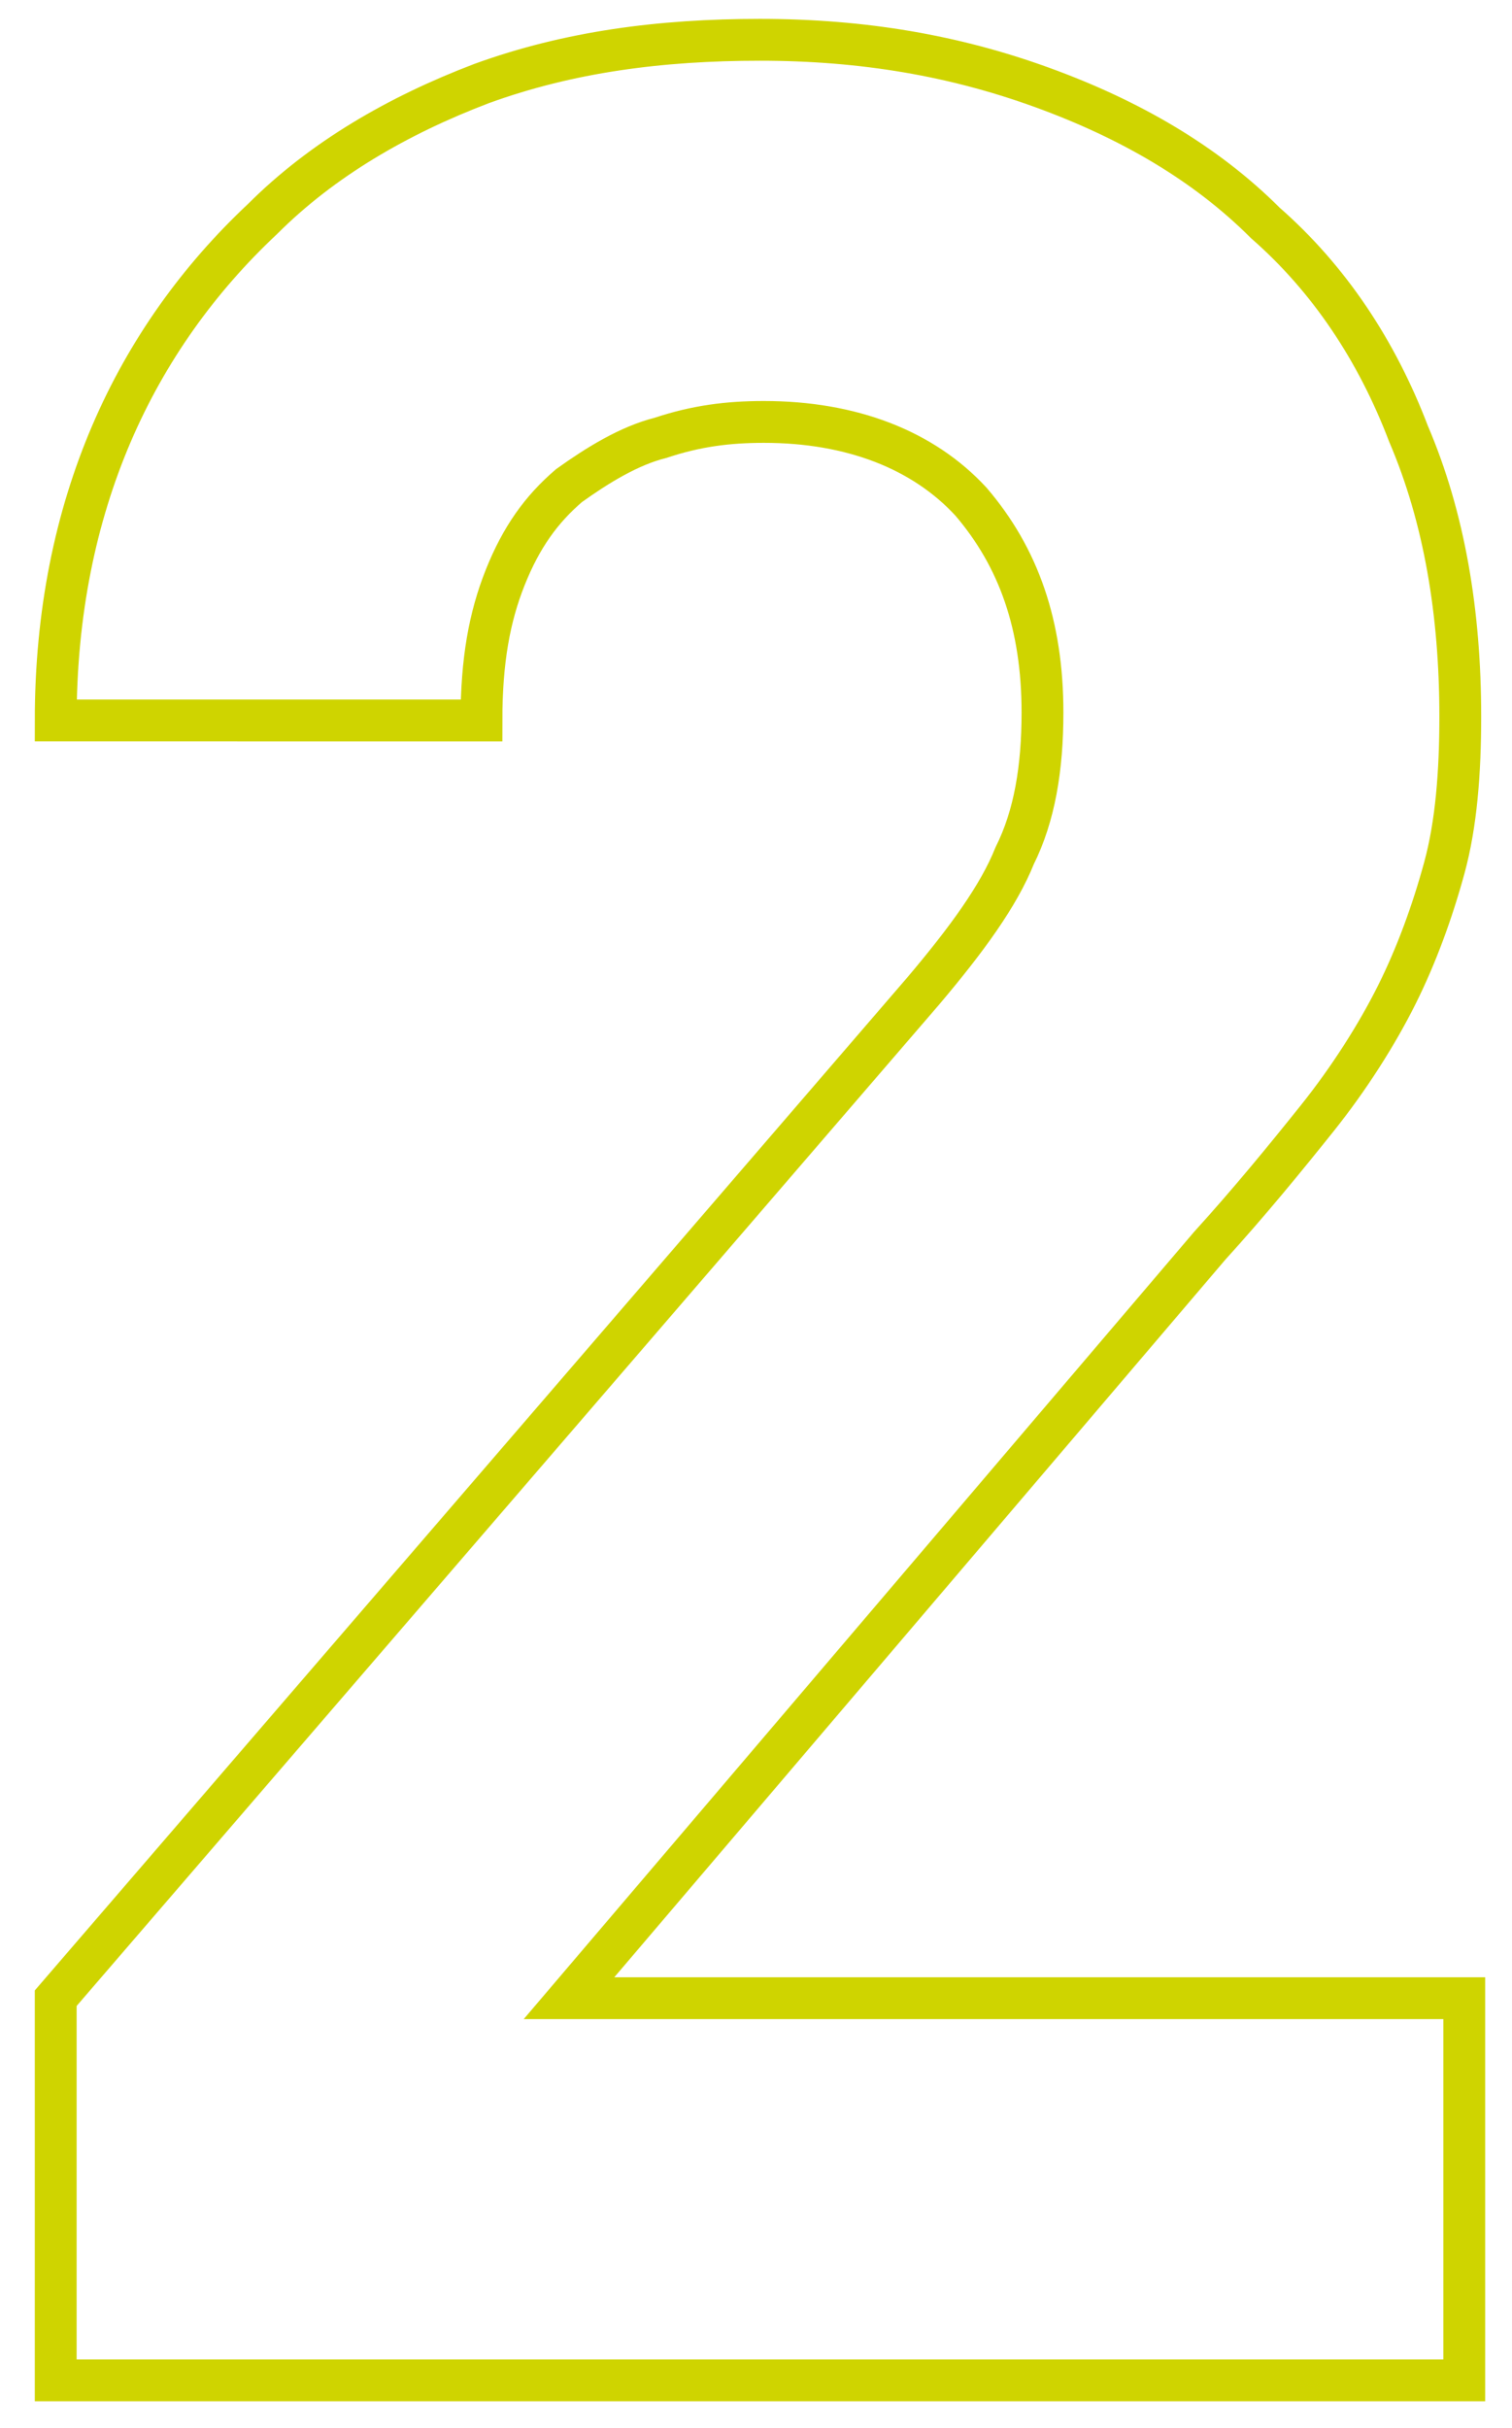
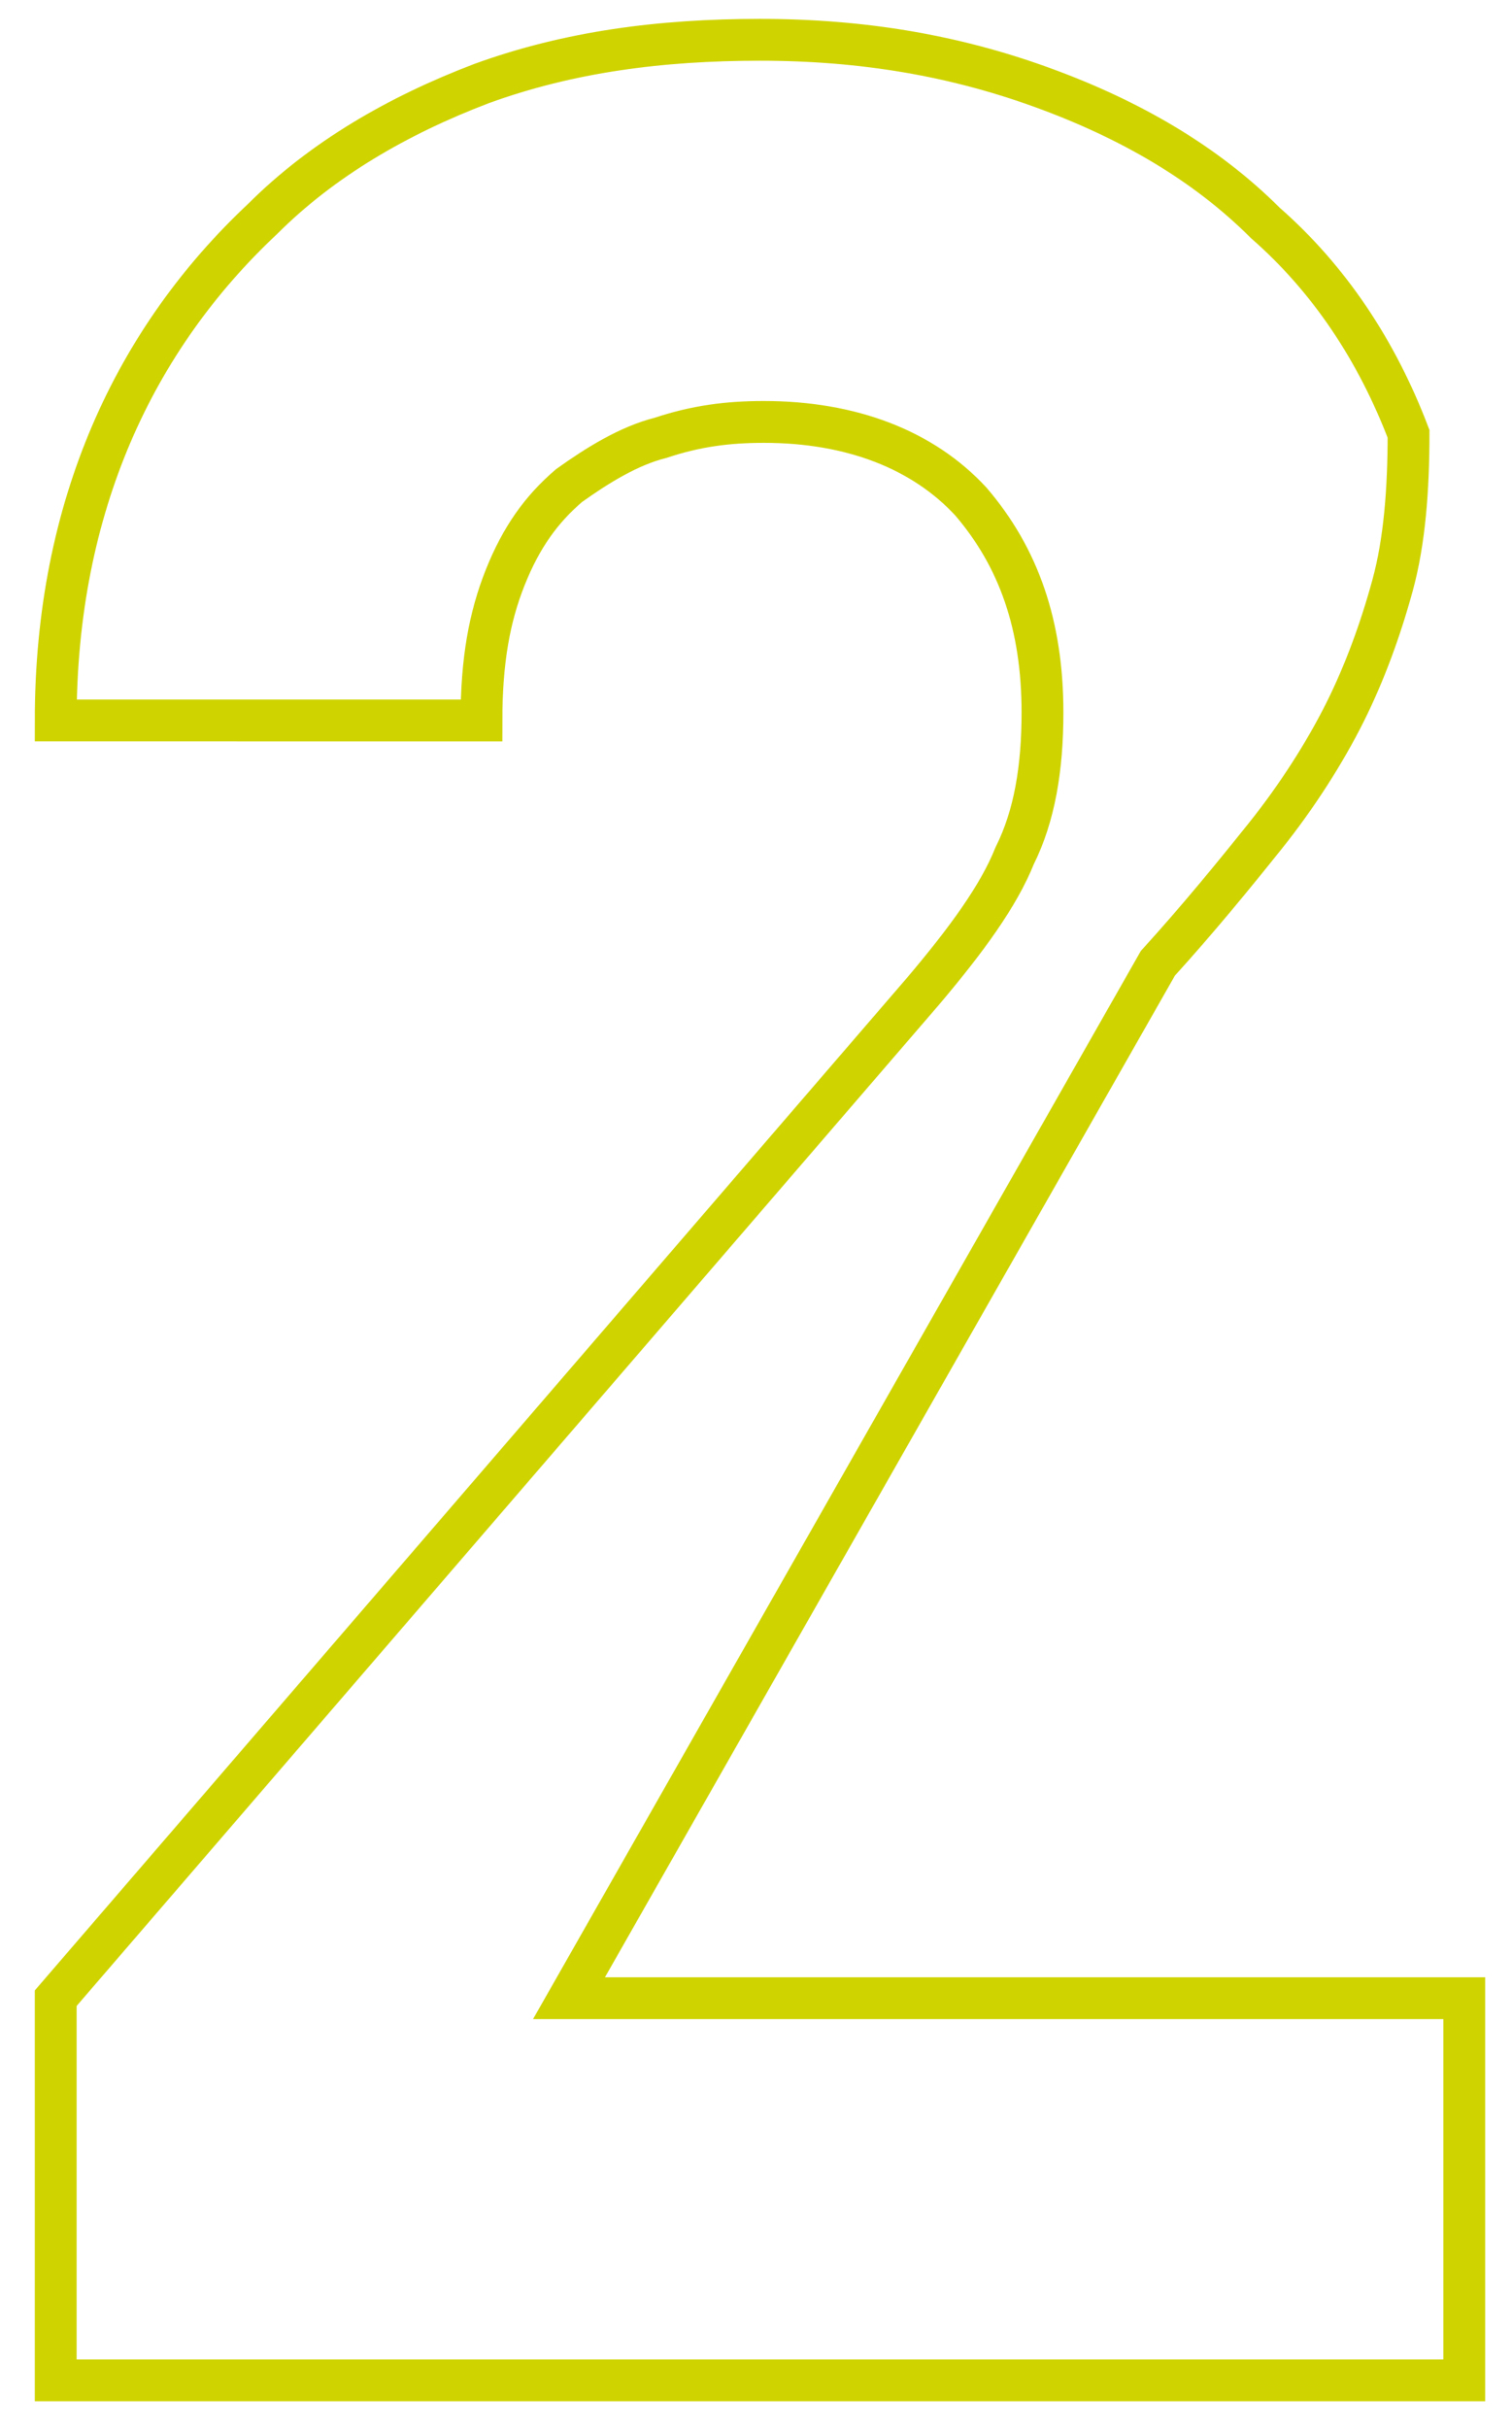
<svg xmlns="http://www.w3.org/2000/svg" version="1.0" id="レイヤー_1" x="0px" y="0px" viewBox="0 0 38 61" style="enable-background:new 0 0 38 61;" xml:space="preserve">
  <style type="text/css">
	.st0{fill:none;stroke:#CFD400;stroke-width:1.051;stroke-miterlimit:10;}
</style>
-   <path class="st0" d="M1.4,59.8v-9.6l21.8-25.3c1.1-1.3,1.9-2.4,2.3-3.4c0.5-1,0.7-2.2,0.7-3.6c0-2.2-0.6-3.9-1.8-5.3  c-1.2-1.3-3-2-5.2-2c-0.9,0-1.7,0.1-2.6,0.4c-0.8,0.2-1.6,0.7-2.3,1.2c-0.7,0.6-1.2,1.3-1.6,2.3c-0.4,1-0.6,2.1-0.6,3.6H1.4  c0-2.7,0.5-5.1,1.4-7.2c0.9-2.1,2.2-3.9,3.8-5.4C8.1,4,10,2.9,12.1,2.1c2.2-0.8,4.5-1.1,7-1.1c2.6,0,4.9,0.4,7.1,1.2  c2.2,0.8,4.1,1.9,5.6,3.4c1.6,1.4,2.8,3.2,3.6,5.3c0.9,2.1,1.3,4.5,1.3,7.1c0,1.4-0.1,2.7-0.4,3.8c-0.3,1.1-0.7,2.2-1.2,3.2  c-0.5,1-1.2,2.1-2,3.1c-0.8,1-1.7,2.1-2.7,3.2L14.3,50.2h22.5v9.6H1.4z" />
+   <path class="st0" d="M1.4,59.8v-9.6l21.8-25.3c1.1-1.3,1.9-2.4,2.3-3.4c0.5-1,0.7-2.2,0.7-3.6c0-2.2-0.6-3.9-1.8-5.3  c-1.2-1.3-3-2-5.2-2c-0.9,0-1.7,0.1-2.6,0.4c-0.8,0.2-1.6,0.7-2.3,1.2c-0.7,0.6-1.2,1.3-1.6,2.3c-0.4,1-0.6,2.1-0.6,3.6H1.4  c0-2.7,0.5-5.1,1.4-7.2c0.9-2.1,2.2-3.9,3.8-5.4C8.1,4,10,2.9,12.1,2.1c2.2-0.8,4.5-1.1,7-1.1c2.6,0,4.9,0.4,7.1,1.2  c2.2,0.8,4.1,1.9,5.6,3.4c1.6,1.4,2.8,3.2,3.6,5.3c0,1.4-0.1,2.7-0.4,3.8c-0.3,1.1-0.7,2.2-1.2,3.2  c-0.5,1-1.2,2.1-2,3.1c-0.8,1-1.7,2.1-2.7,3.2L14.3,50.2h22.5v9.6H1.4z" />
</svg>